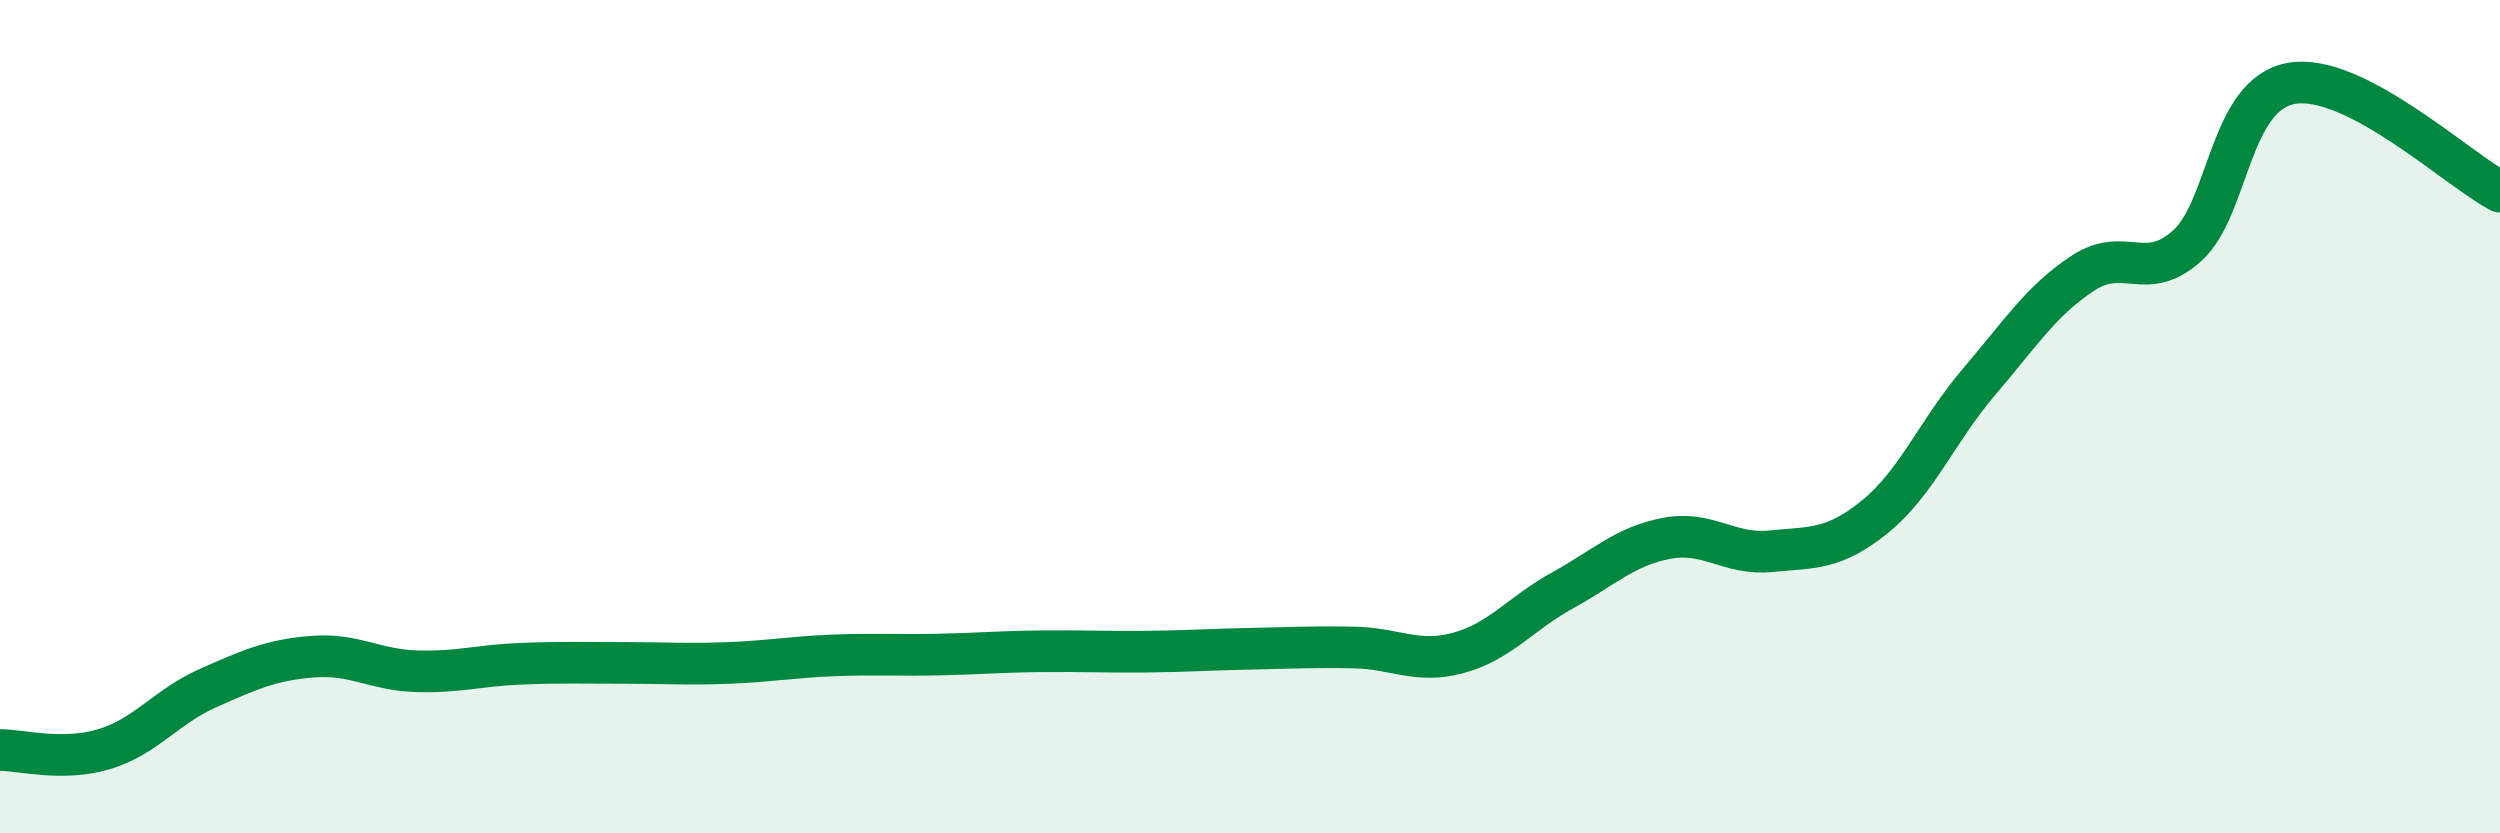
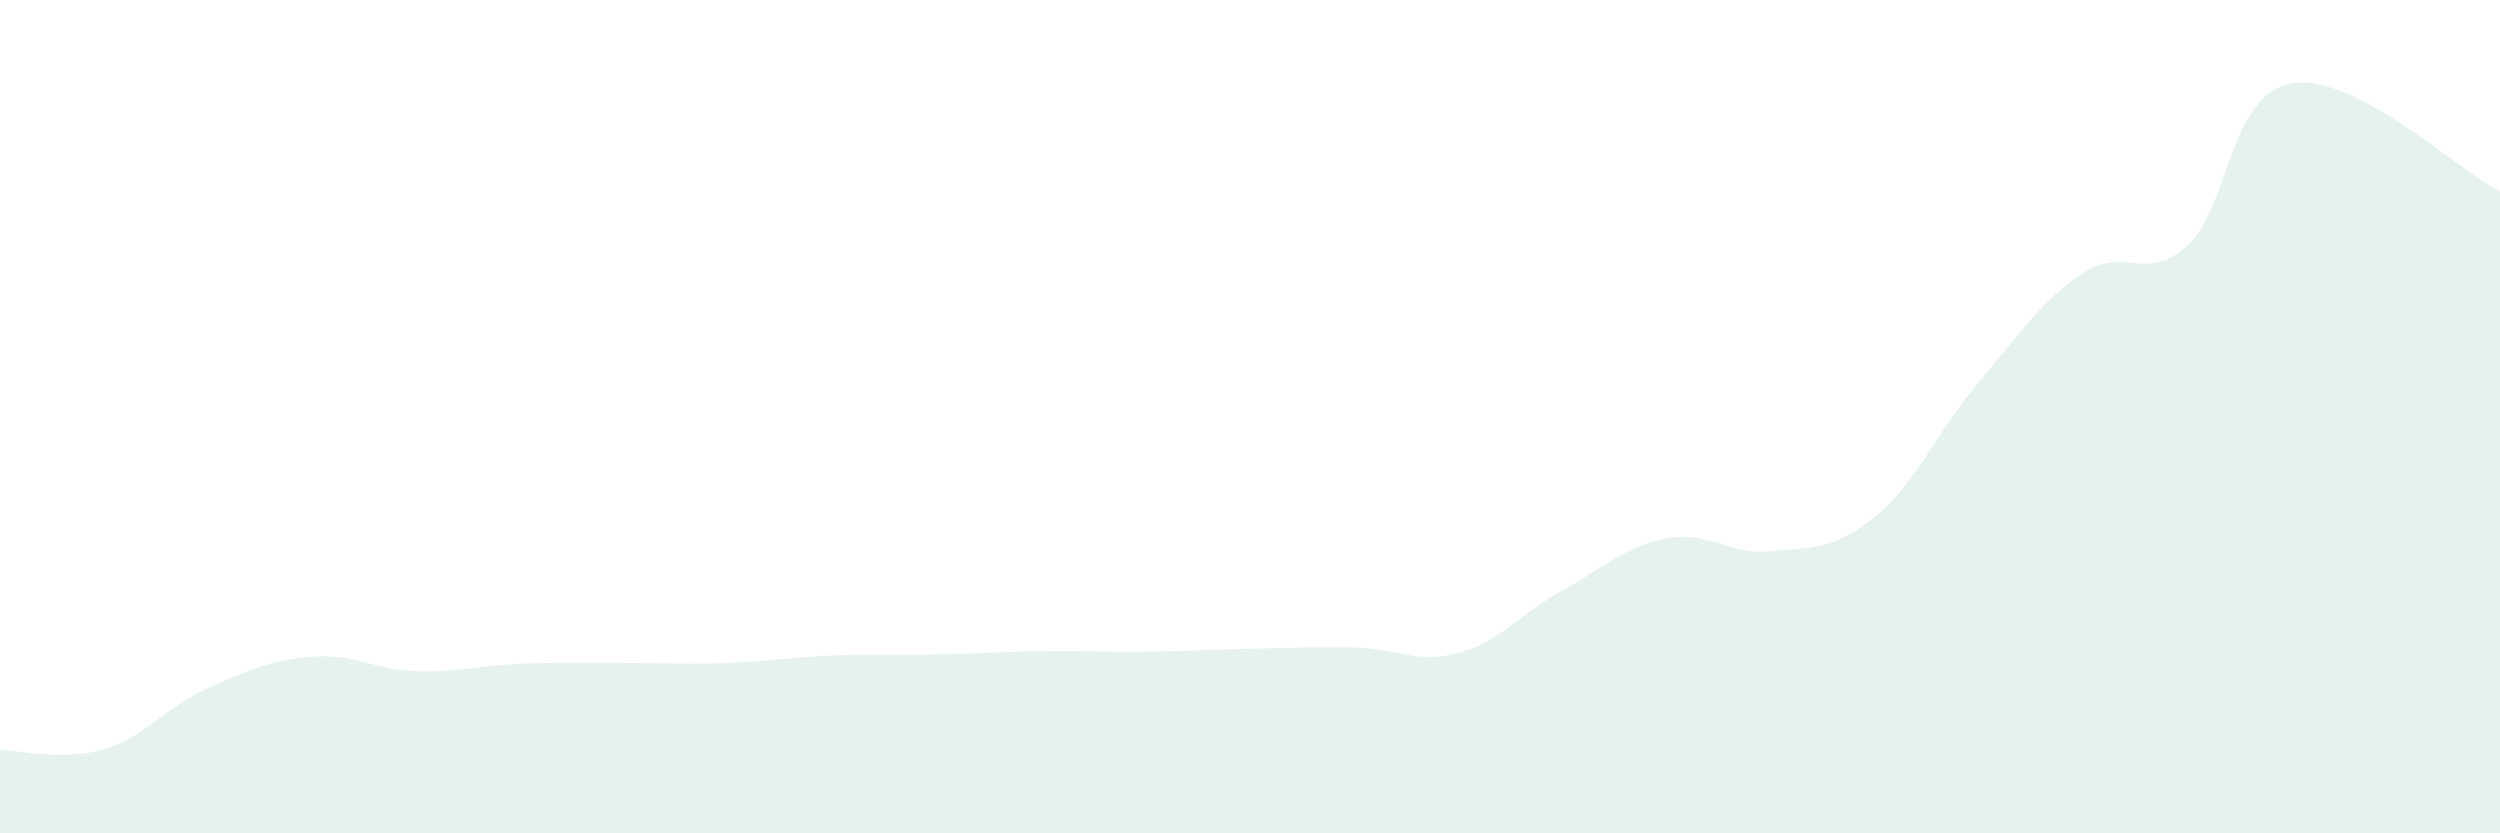
<svg xmlns="http://www.w3.org/2000/svg" width="60" height="20" viewBox="0 0 60 20">
  <path d="M 0,18 C 0.5,18 1.5,18.28 2.5,17.98 C 3.5,17.68 4,16.95 5,16.51 C 6,16.07 6.5,15.84 7.5,15.76 C 8.5,15.68 9,16.08 10,16.11 C 11,16.14 11.5,15.97 12.5,15.93 C 13.5,15.89 14,15.91 15,15.91 C 16,15.91 16.5,15.95 17.5,15.91 C 18.5,15.87 19,15.77 20,15.73 C 21,15.69 21.5,15.73 22.5,15.71 C 23.5,15.69 24,15.64 25,15.63 C 26,15.62 26.5,15.65 27.5,15.64 C 28.5,15.63 29,15.59 30,15.57 C 31,15.55 31.5,15.52 32.5,15.54 C 33.5,15.56 34,15.94 35,15.67 C 36,15.4 36.5,14.72 37.5,14.17 C 38.5,13.62 39,13.11 40,12.92 C 41,12.73 41.5,13.33 42.5,13.23 C 43.5,13.13 44,13.21 45,12.4 C 46,11.59 46.5,10.33 47.5,9.16 C 48.5,7.99 49,7.2 50,6.55 C 51,5.9 51.5,6.8 52.5,5.89 C 53.5,4.98 53.5,2.26 55,2 C 56.5,1.74 59,4.08 60,4.6L60 20L0 20Z" fill="#008740" opacity="0.1" stroke-linecap="round" stroke-linejoin="round" />
-   <path d="M 0,18 C 0.5,18 1.5,18.28 2.5,17.98 C 3.5,17.68 4,16.95 5,16.51 C 6,16.07 6.5,15.84 7.5,15.76 C 8.5,15.68 9,16.08 10,16.11 C 11,16.14 11.5,15.97 12.5,15.93 C 13.5,15.89 14,15.91 15,15.91 C 16,15.91 16.5,15.95 17.5,15.91 C 18.5,15.87 19,15.77 20,15.73 C 21,15.69 21.5,15.73 22.5,15.71 C 23.5,15.69 24,15.64 25,15.63 C 26,15.62 26.5,15.65 27.5,15.64 C 28.5,15.63 29,15.59 30,15.57 C 31,15.55 31.5,15.52 32.5,15.54 C 33.5,15.56 34,15.94 35,15.67 C 36,15.4 36.5,14.72 37.5,14.17 C 38.5,13.62 39,13.11 40,12.92 C 41,12.73 41.5,13.33 42.5,13.23 C 43.5,13.13 44,13.21 45,12.4 C 46,11.59 46.5,10.33 47.5,9.16 C 48.5,7.99 49,7.2 50,6.55 C 51,5.9 51.5,6.8 52.5,5.89 C 53.5,4.98 53.5,2.26 55,2 C 56.5,1.74 59,4.08 60,4.6" stroke="#008740" stroke-width="1" fill="none" stroke-linecap="round" stroke-linejoin="round" />
</svg>